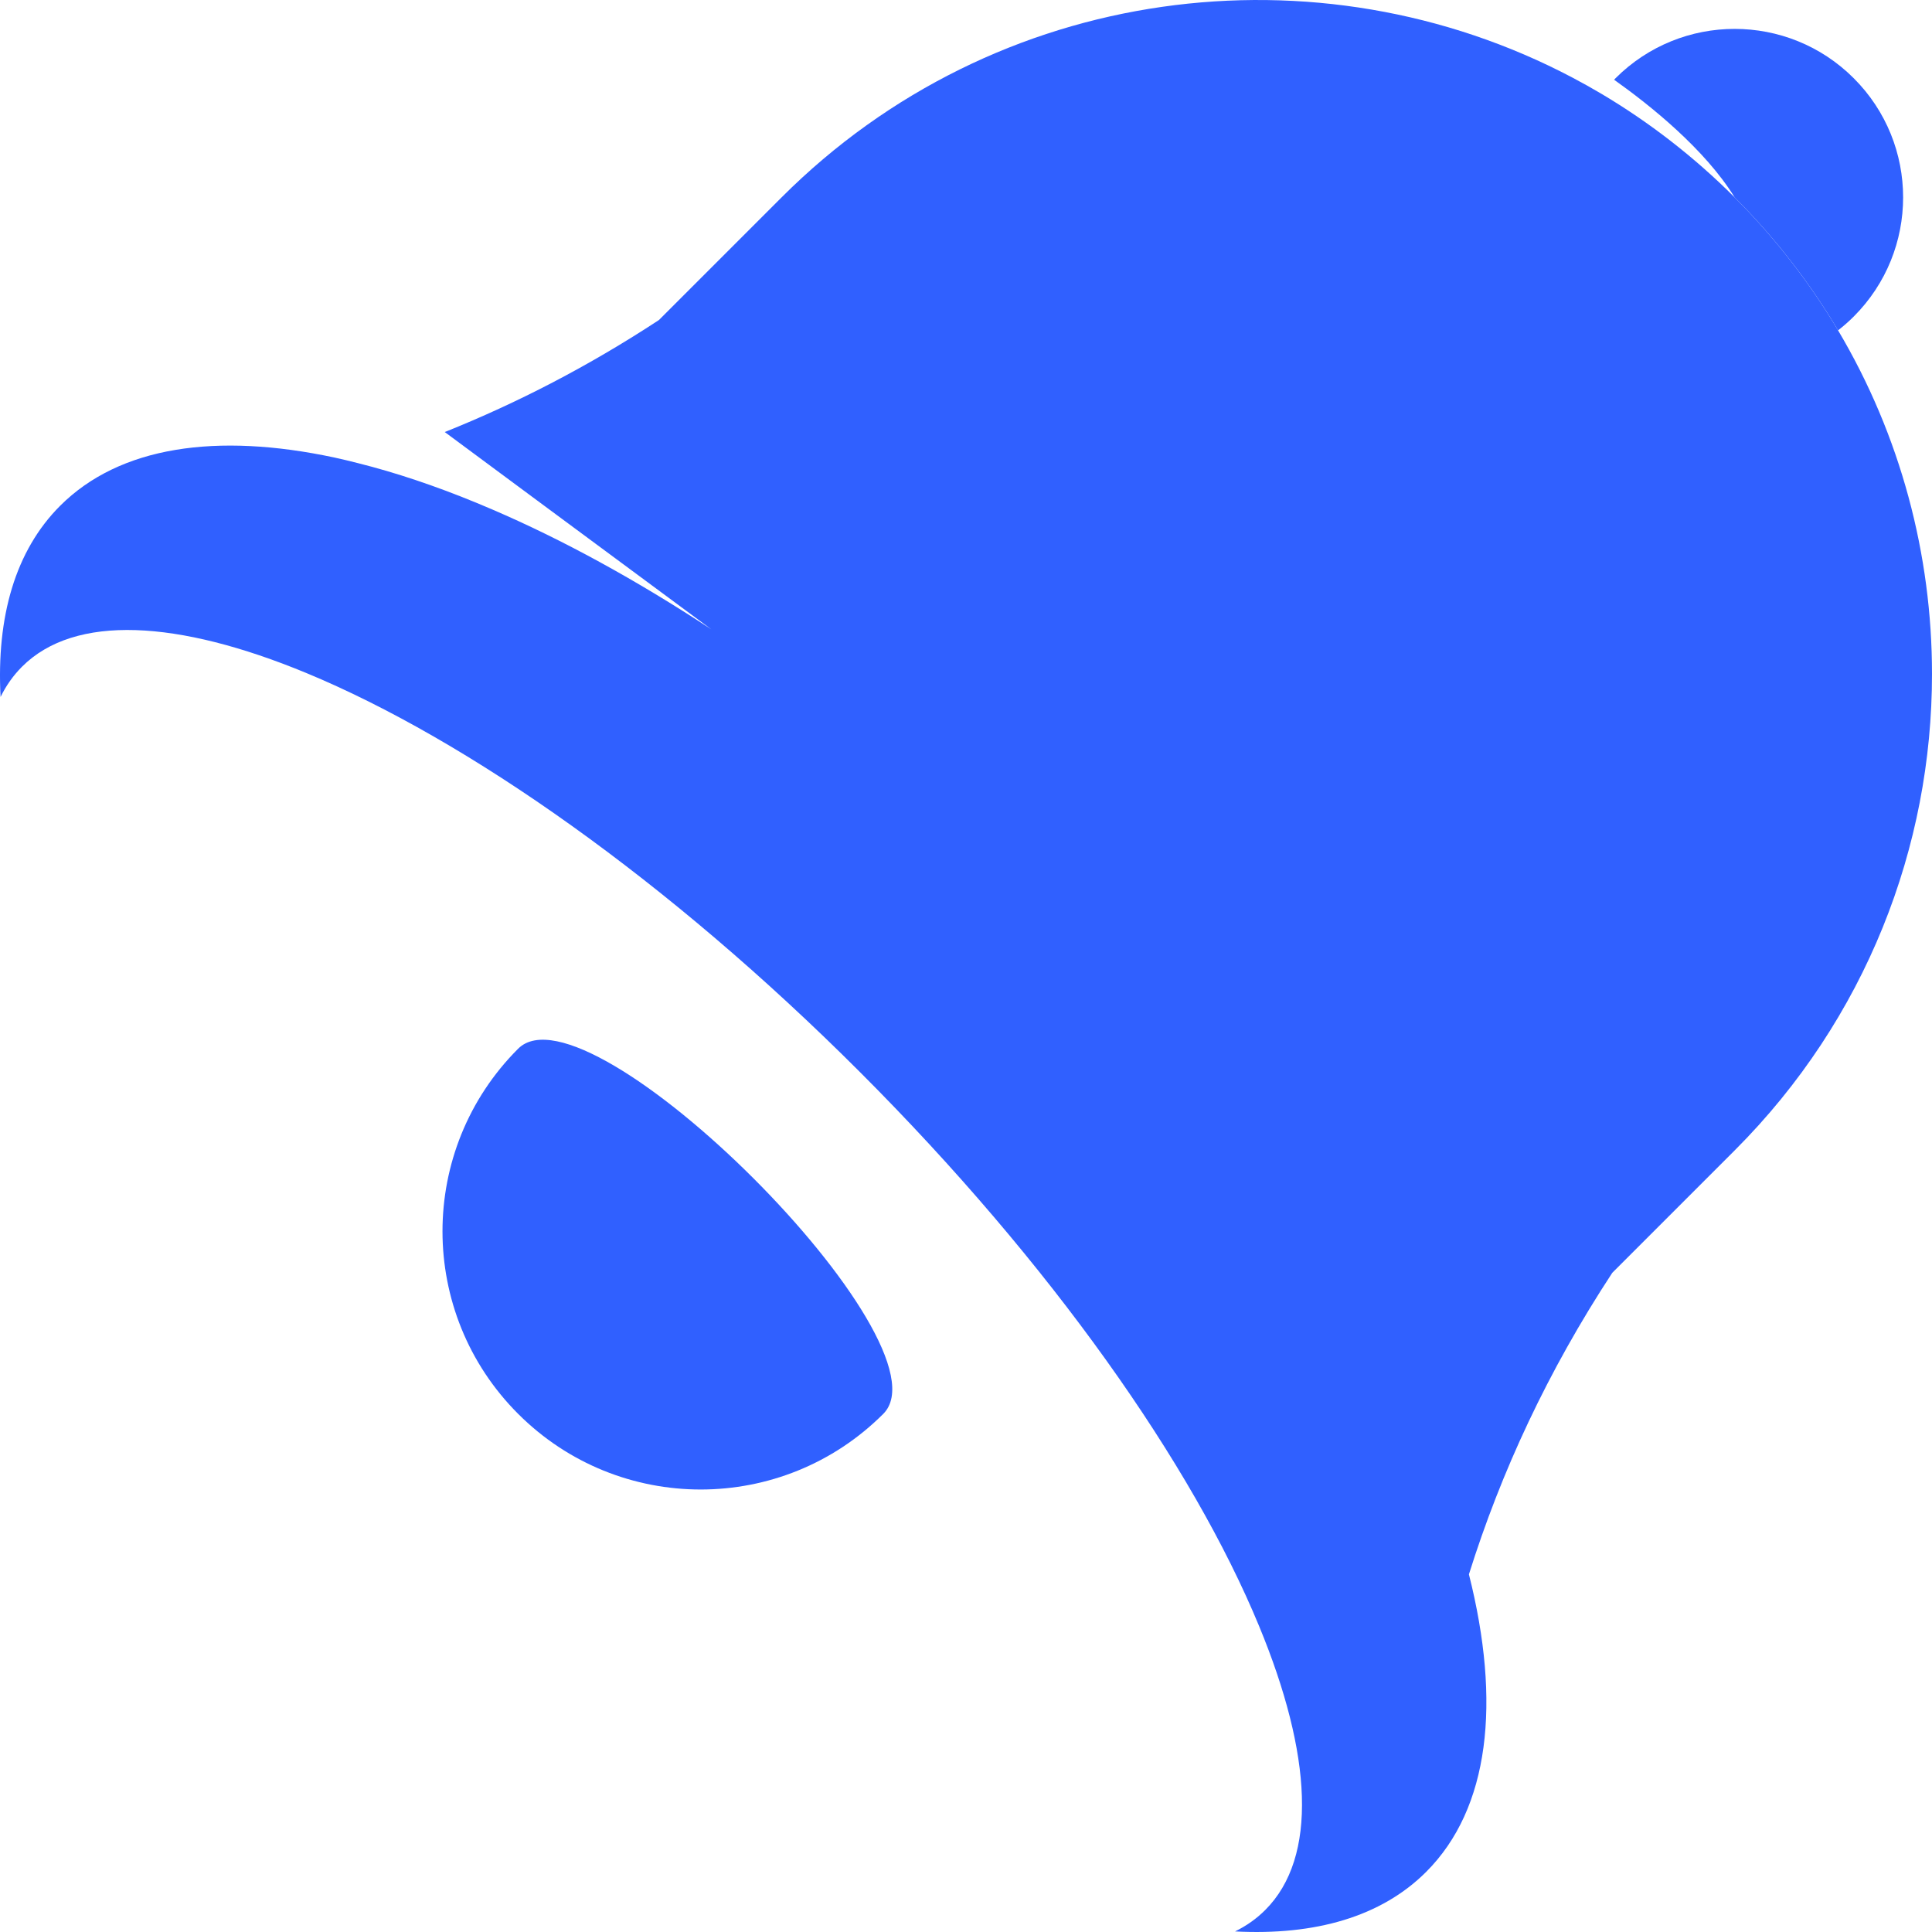
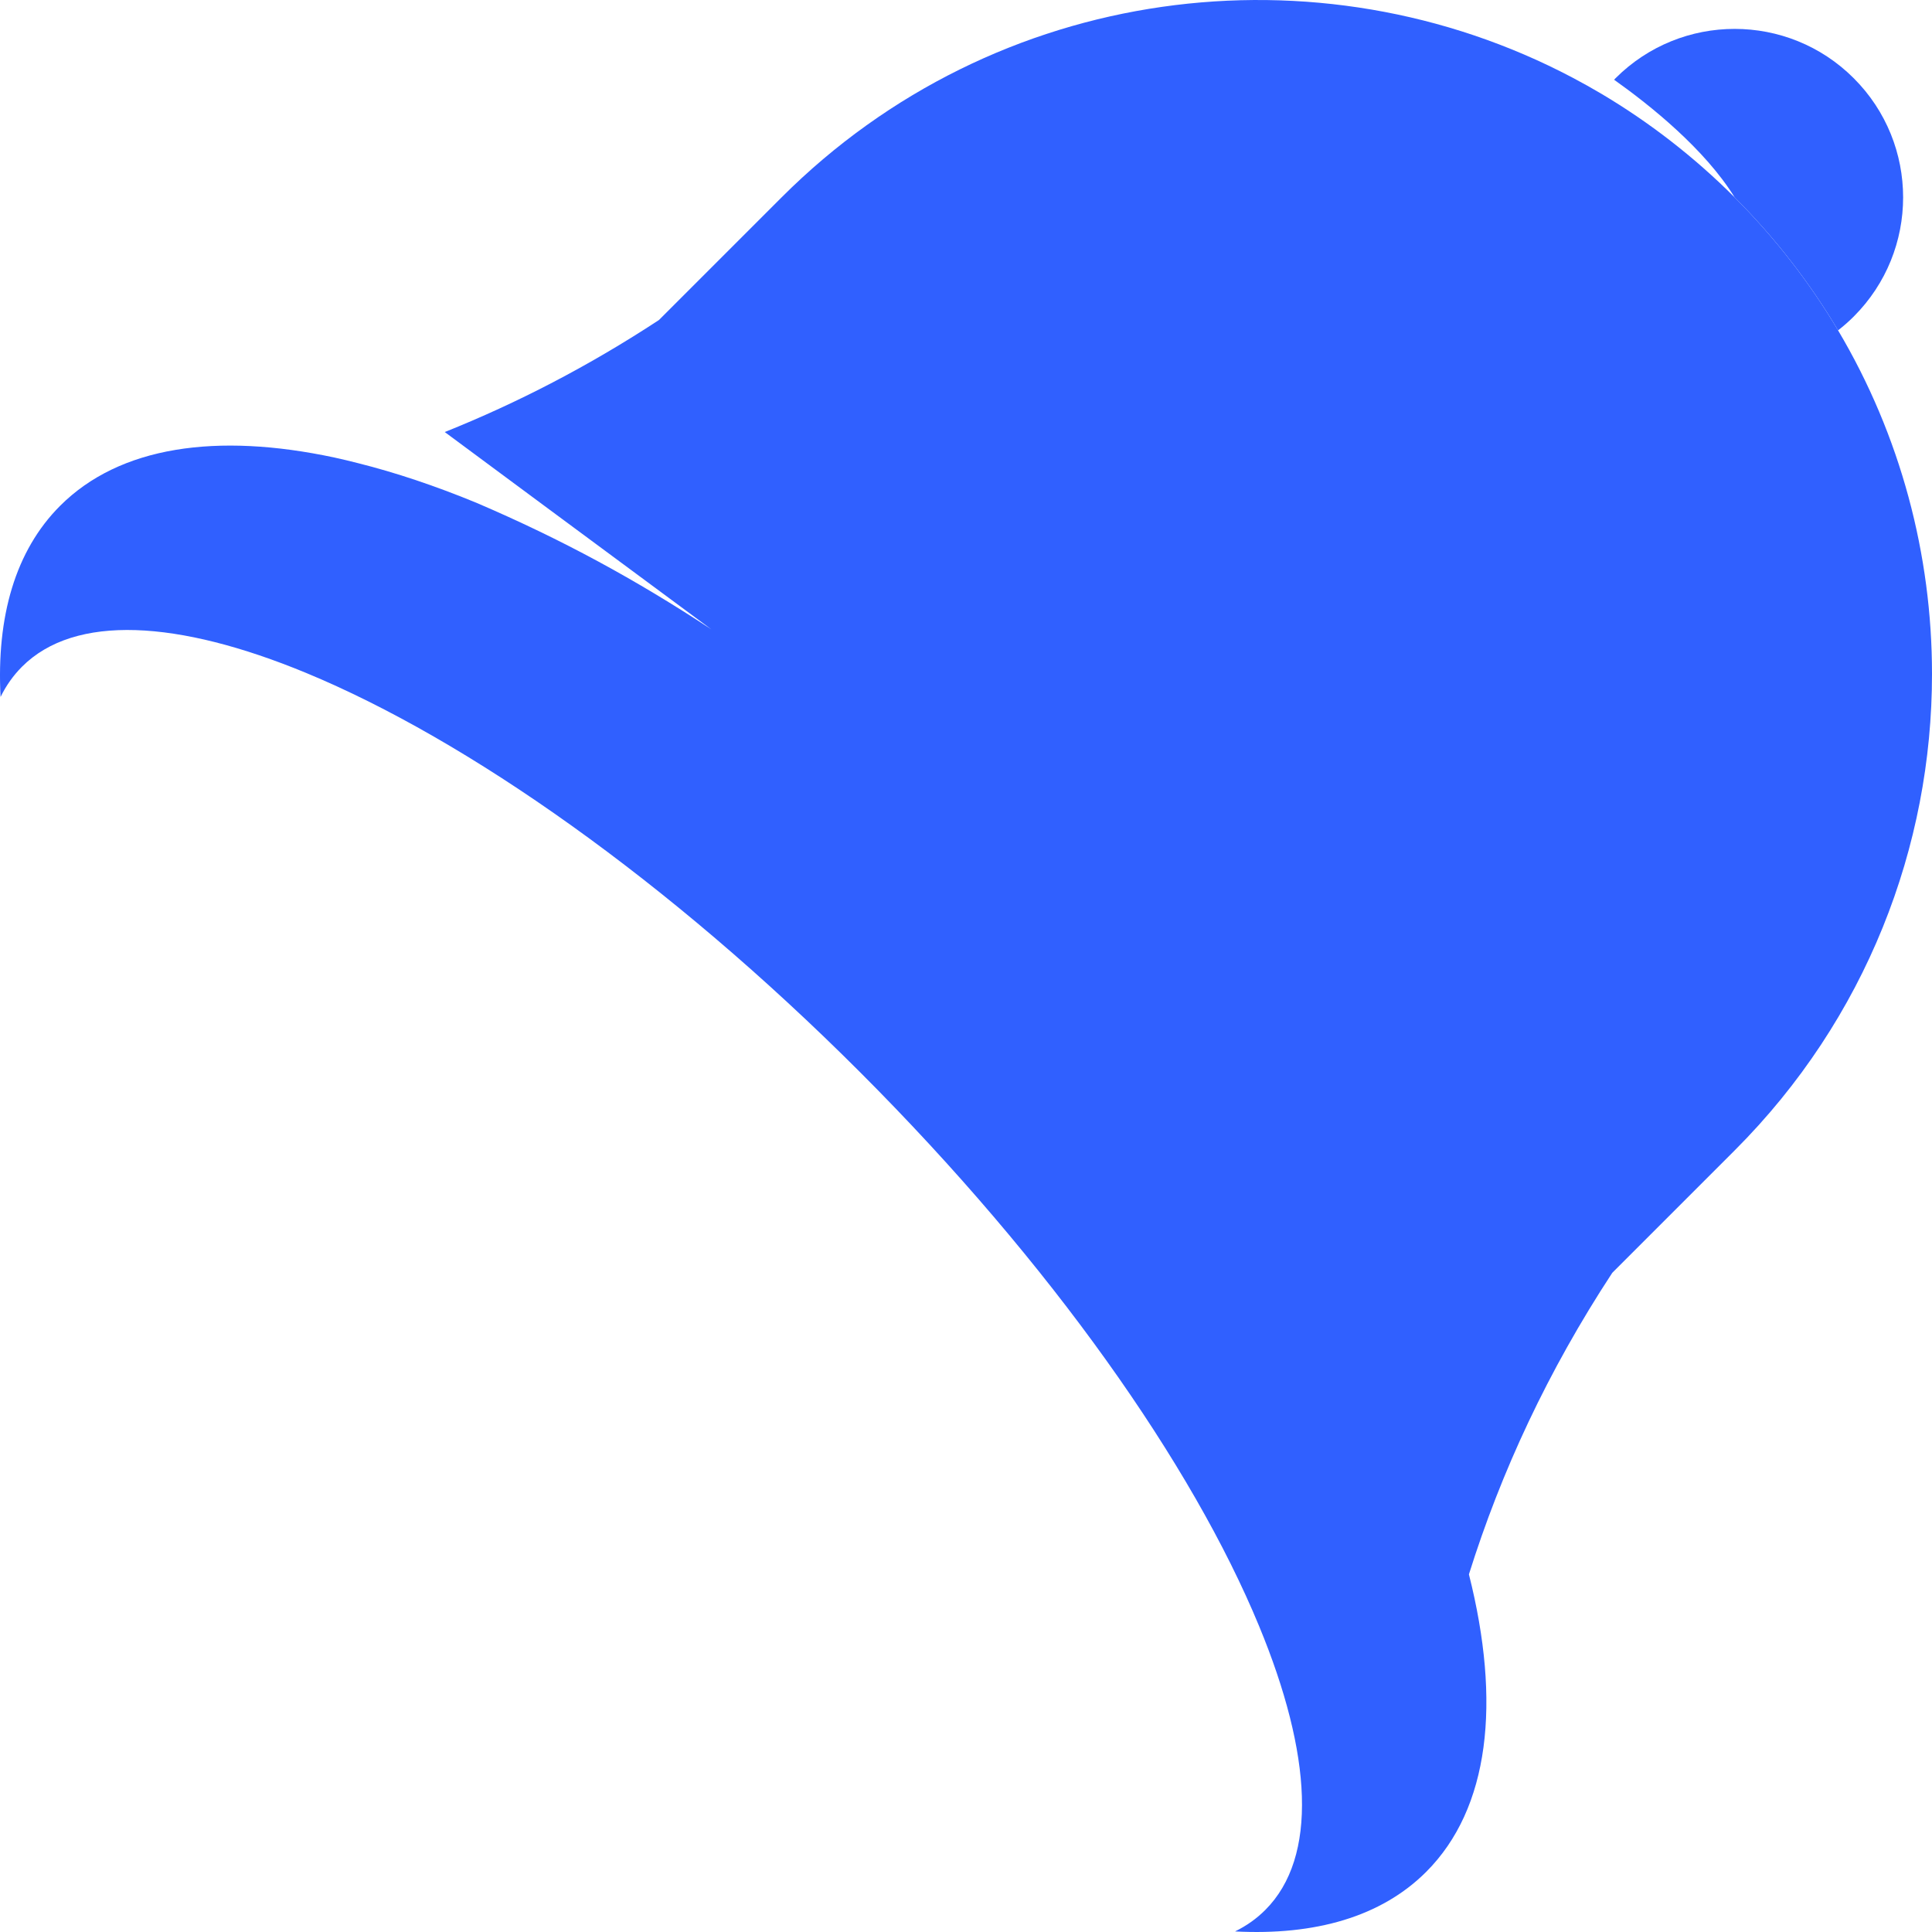
<svg xmlns="http://www.w3.org/2000/svg" width="48" height="48" viewBox="0 0 48 48" fill="none">
  <path d="M46.056 7.864C45.932 7.988 45.801 8.103 45.666 8.207C44.966 7.028 44.109 5.916 43.097 4.904C42.358 3.706 41.002 2.62 40.102 1.981C40.113 1.968 40.125 1.956 40.137 1.944C41.772 0.309 44.422 0.309 46.056 1.944C47.691 3.578 47.692 6.228 46.056 7.864Z" fill="#3060FF" />
-   <path d="M35.433 46.506C34.318 47.621 32.675 48.09 30.684 47.986C30.968 47.847 31.218 47.67 31.435 47.453C32.749 46.14 32.598 43.581 31.281 40.398C29.625 36.39 26.119 31.389 21.365 26.635C16.612 21.881 11.612 18.377 7.604 16.718C4.42 15.402 1.86 15.251 0.547 16.564C0.33 16.782 0.152 17.032 0.014 17.316C-0.09 15.324 0.379 13.681 1.494 12.566C2.975 11.086 5.383 10.743 8.308 11.367C8.499 11.41 8.694 11.454 8.891 11.506C9.827 11.74 10.812 12.07 11.832 12.49C11.965 12.544 12.098 12.6 12.231 12.658C13.971 13.405 15.805 14.407 17.673 15.636L13.611 12.631L12.508 11.814L11.05 10.734C12.851 10.013 14.628 9.095 16.371 7.951L19.418 4.904C24.738 -0.416 32.748 -1.407 39.069 1.929C39.312 2.057 39.553 2.192 39.793 2.334C40.971 3.034 42.083 3.89 43.097 4.904C44.109 5.916 44.966 7.028 45.666 8.207C47.223 10.83 48 13.786 48 16.743C48.002 21.026 46.367 25.312 43.097 28.582L40.057 31.622C38.455 34.065 37.294 36.566 36.495 39.114C37.298 42.297 37.01 44.929 35.433 46.506Z" fill="#3060FF" />
-   <path d="M21.945 35.127C19.439 37.633 15.378 37.633 12.873 35.127C10.367 32.622 10.367 28.561 12.873 26.055C14.624 24.304 23.696 33.376 21.945 35.127Z" fill="#3060FF" />
+   <path d="M35.433 46.506C34.318 47.621 32.675 48.09 30.684 47.986C30.968 47.847 31.218 47.67 31.435 47.453C32.749 46.14 32.598 43.581 31.281 40.398C29.625 36.39 26.119 31.389 21.365 26.635C16.612 21.881 11.612 18.377 7.604 16.718C4.42 15.402 1.86 15.251 0.547 16.564C0.33 16.782 0.152 17.032 0.014 17.316C-0.09 15.324 0.379 13.681 1.494 12.566C2.975 11.086 5.383 10.743 8.308 11.367C8.499 11.41 8.694 11.454 8.891 11.506C9.827 11.74 10.812 12.07 11.832 12.49C13.971 13.405 15.805 14.407 17.673 15.636L13.611 12.631L12.508 11.814L11.05 10.734C12.851 10.013 14.628 9.095 16.371 7.951L19.418 4.904C24.738 -0.416 32.748 -1.407 39.069 1.929C39.312 2.057 39.553 2.192 39.793 2.334C40.971 3.034 42.083 3.89 43.097 4.904C44.109 5.916 44.966 7.028 45.666 8.207C47.223 10.83 48 13.786 48 16.743C48.002 21.026 46.367 25.312 43.097 28.582L40.057 31.622C38.455 34.065 37.294 36.566 36.495 39.114C37.298 42.297 37.01 44.929 35.433 46.506Z" fill="#3060FF" />
</svg>